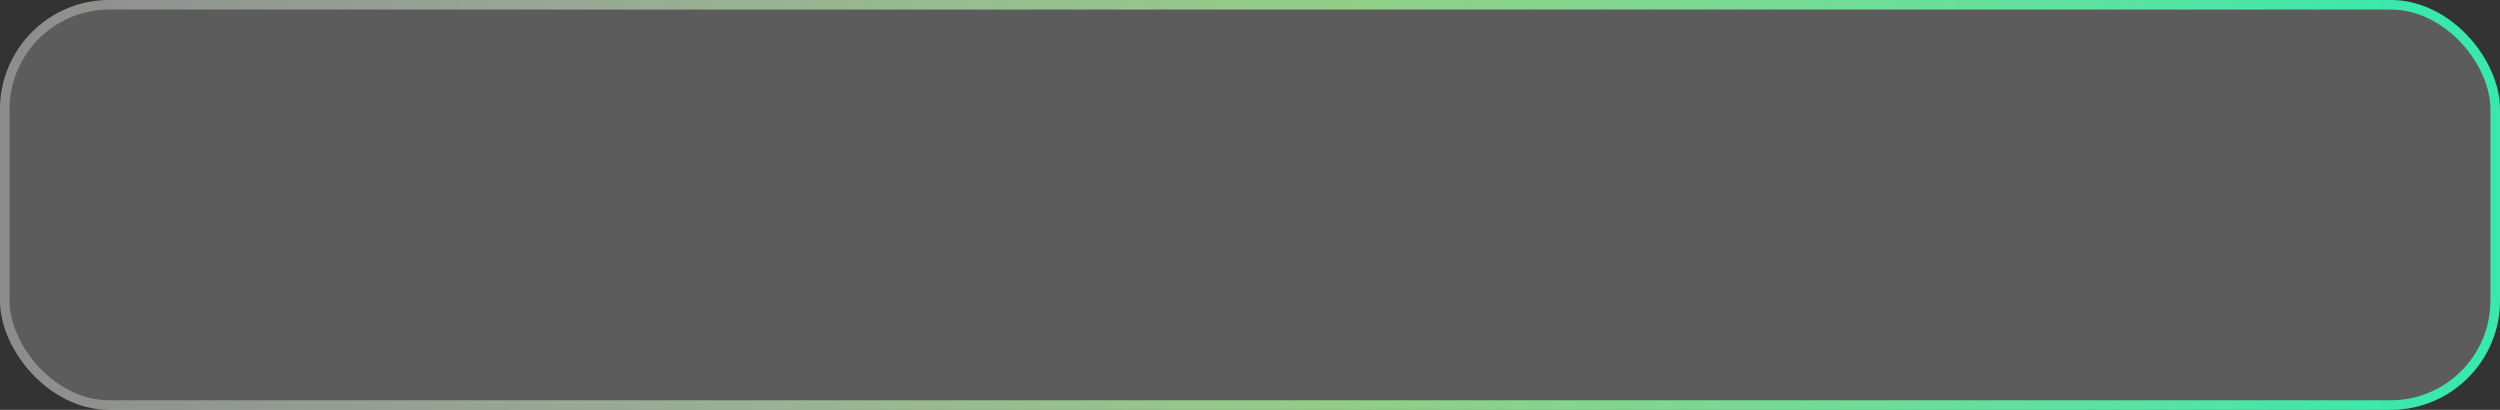
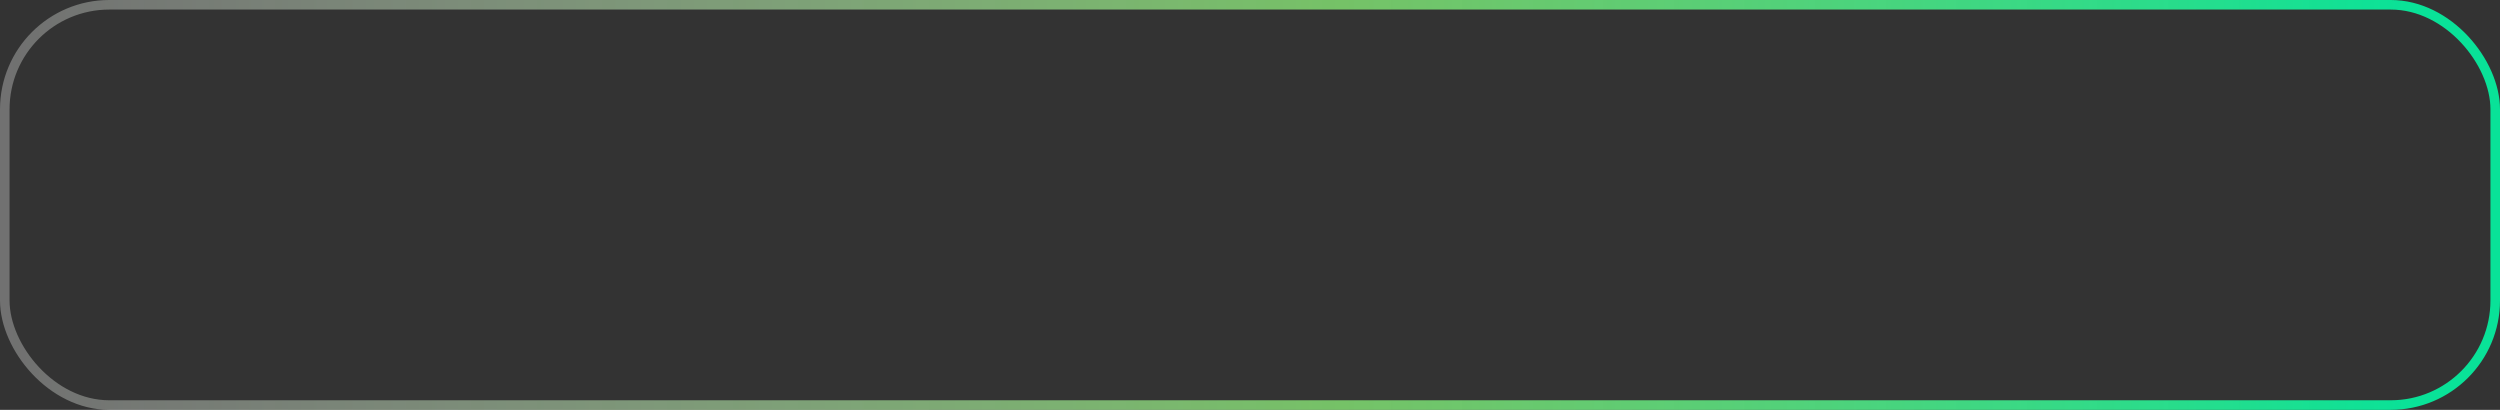
<svg xmlns="http://www.w3.org/2000/svg" width="183" height="30" viewBox="0 0 183 30" fill="none">
  <rect x="0" y="0" width="183" height="30" fill="#333333" stroke="none" />
  <rect x="0.35" y="0.35" width="182.3" height="29.3" rx="7.65" stroke="url(#paint0_linear_1868_4415)" stroke-width="0.7" />
-   <rect width="183" height="30" rx="8" fill="white" fill-opacity="0.2" />
  <defs>
    <linearGradient id="paint0_linear_1868_4415" x1="0" y1="15" x2="183" y2="15" gradientUnits="userSpaceOnUse">
      <stop stop-color="white" stop-opacity="0.3" />
      <stop offset="0.534" stop-color="#92FF7D" stop-opacity="0.7" />
      <stop offset="0.966" stop-color="#09E298" />
    </linearGradient>
  </defs>
</svg>